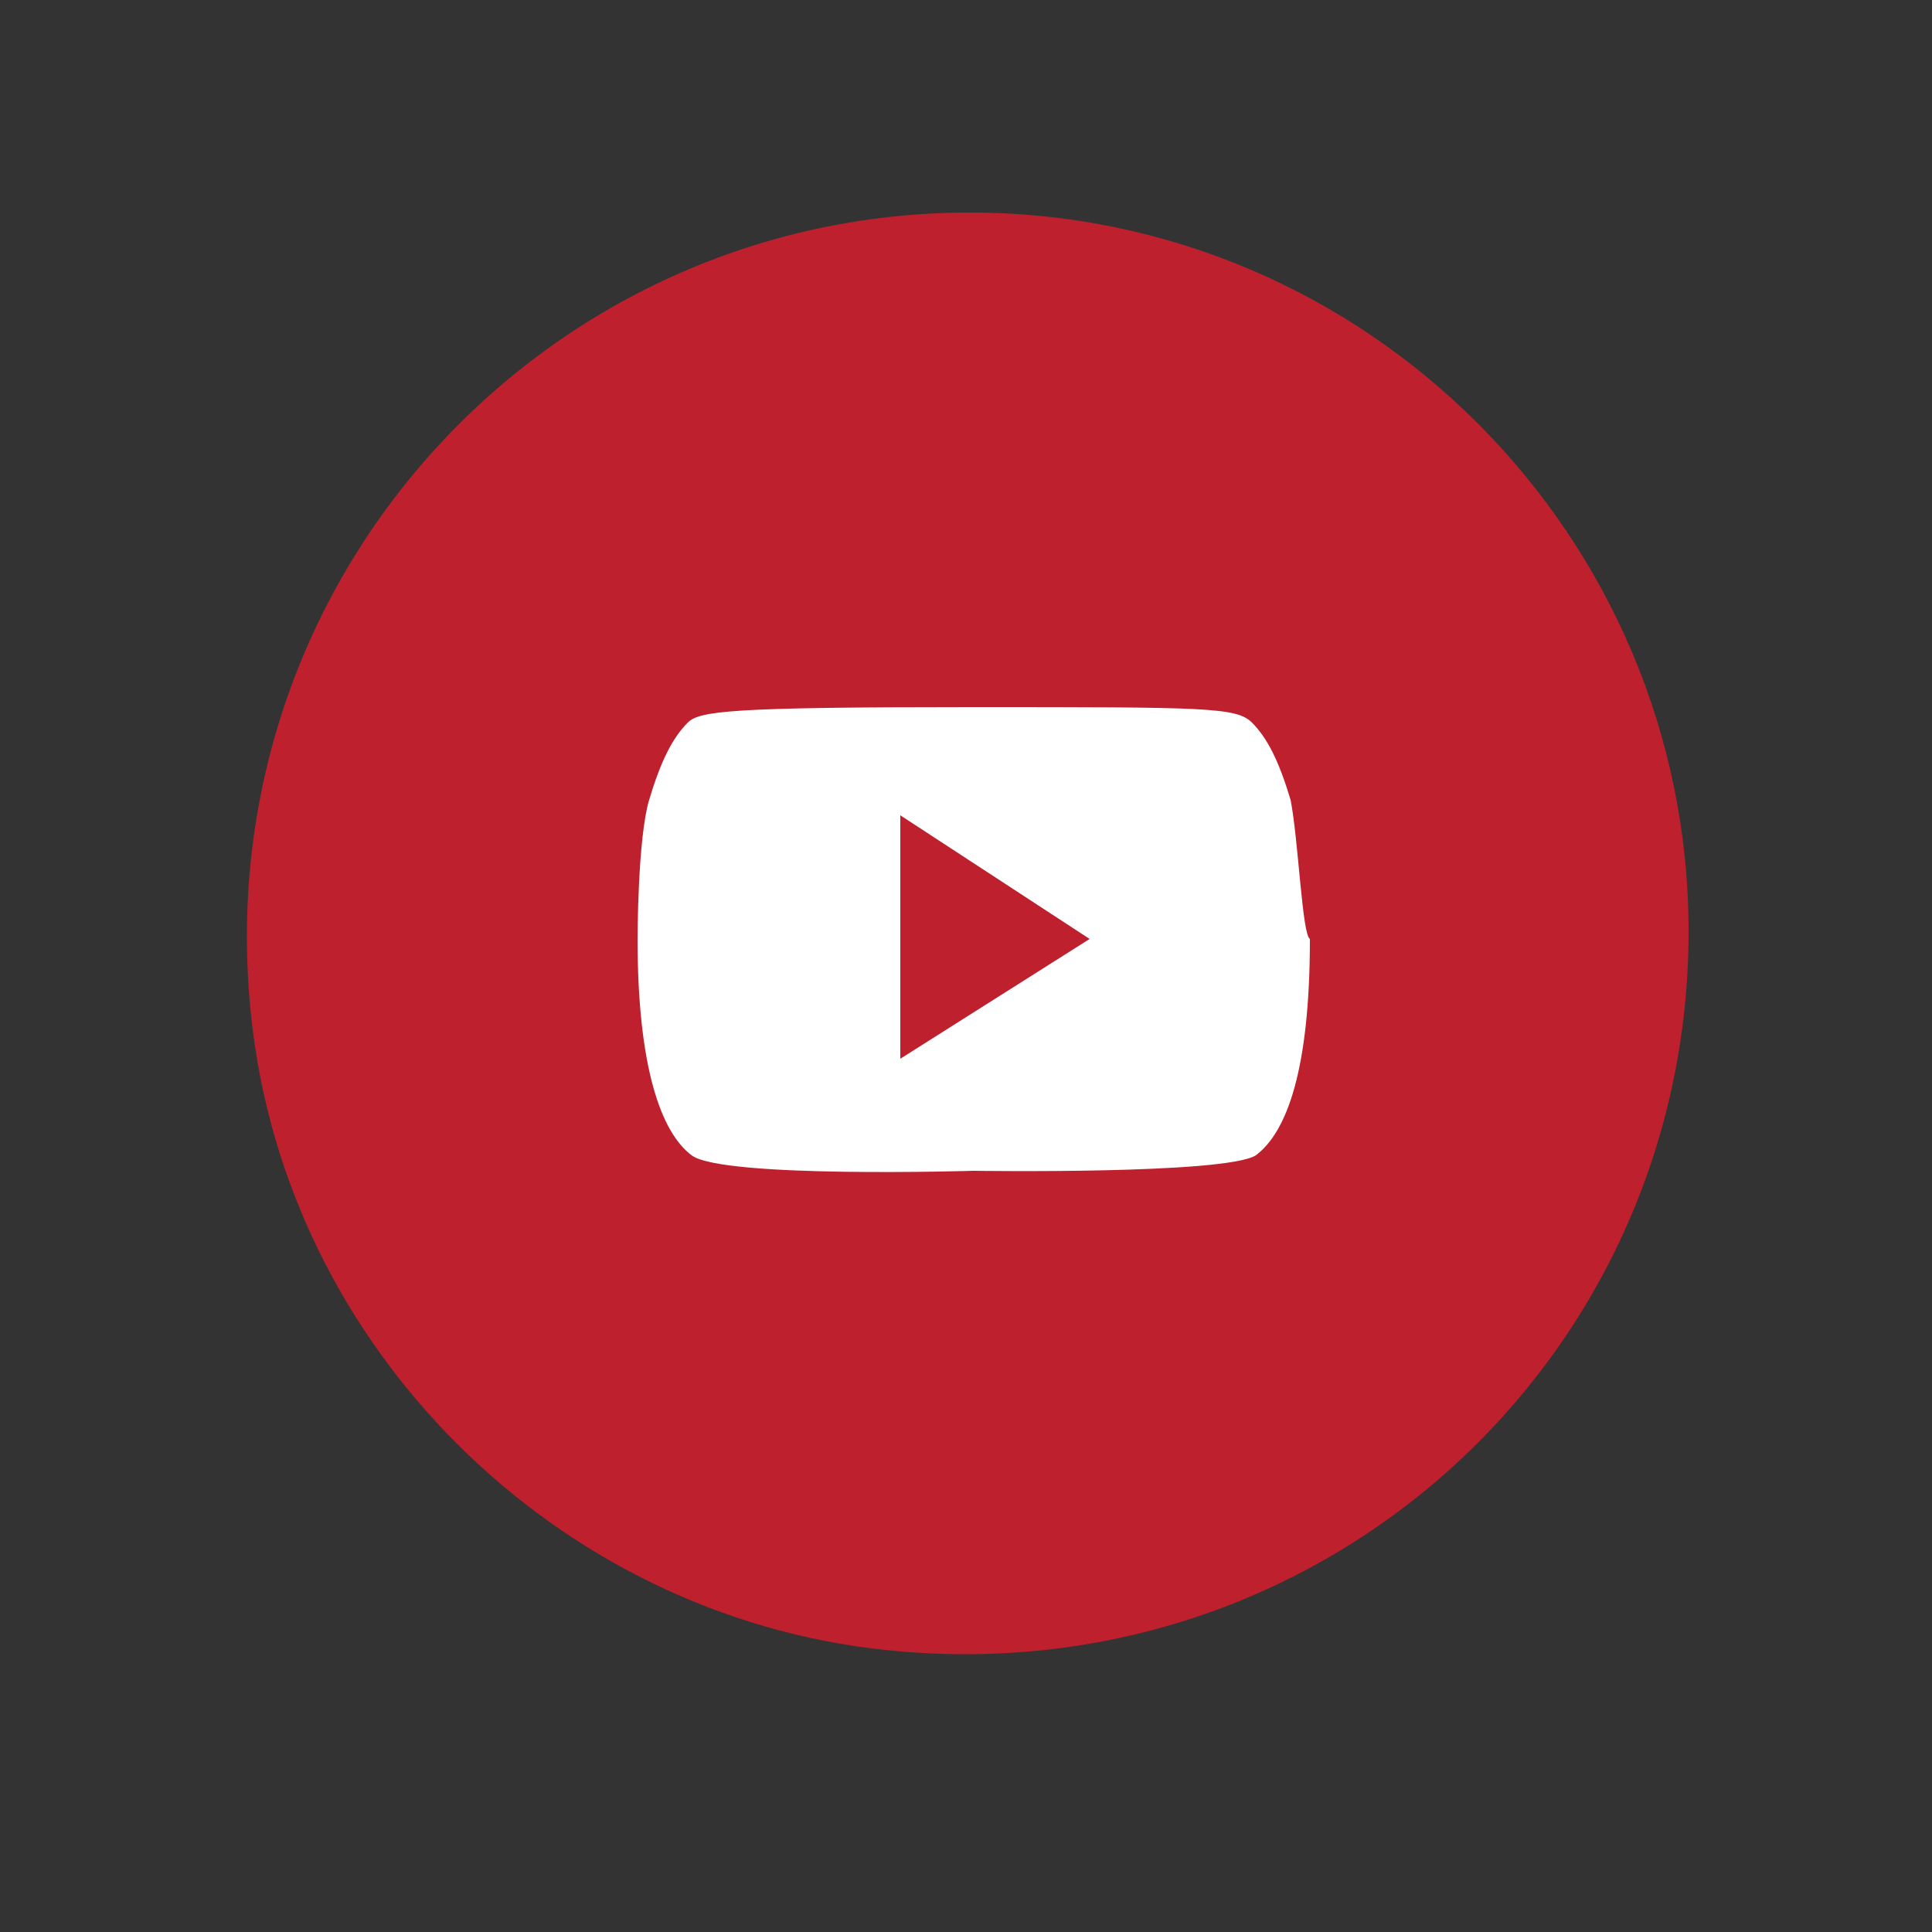
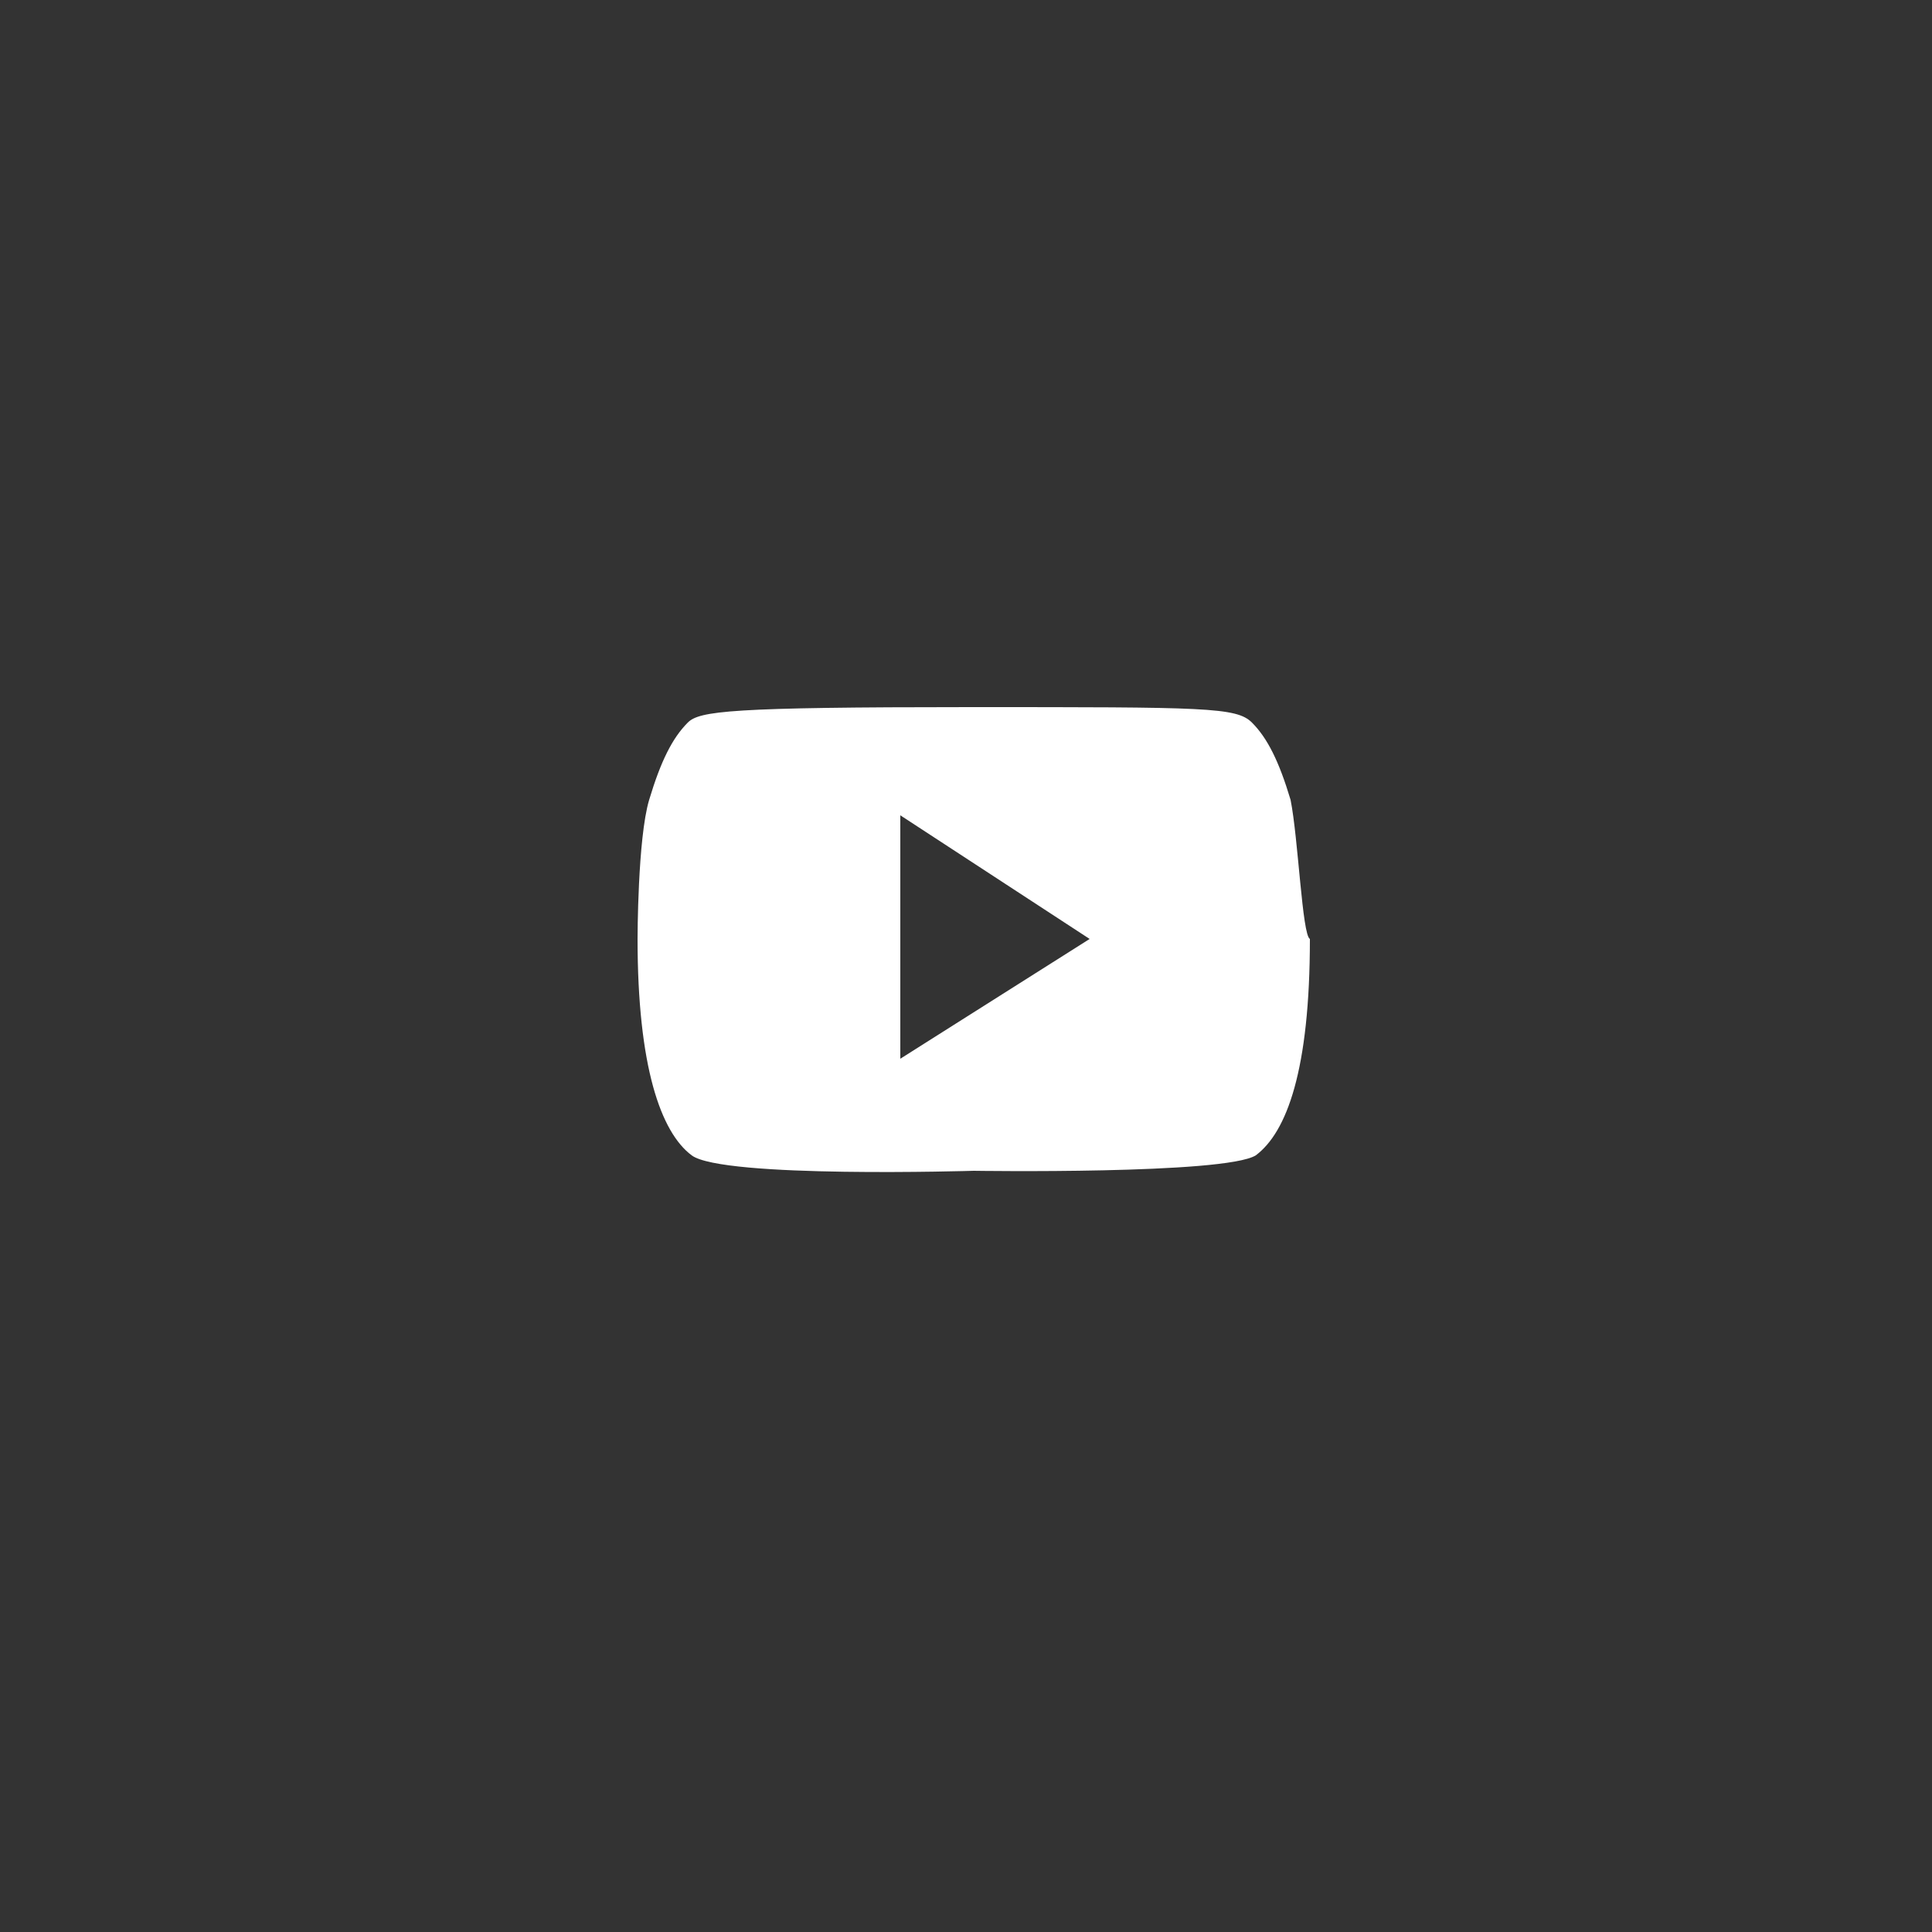
<svg xmlns="http://www.w3.org/2000/svg" version="1.1" id="Layer_1" x="0px" y="0px" viewBox="0 0 50 50" style="enable-background:new 0 0 50 50;" xml:space="preserve">
  <rect x="0" y="0" width="50" height="50" fill="#333333" stroke="none" />
  <style type="text/css">
	.st0{fill:#BE202E;}
	.st1{fill:#FFFFFF;}
</style>
  <g>
-     <path class="st0" d="M25.1,5.5c-11,0-19.8,9.5-18.6,20.8c0.9,8.6,7.9,15.5,16.4,16.4c11.3,1.2,20.8-7.5,20.8-18.6   C43.7,13.9,35.4,5.5,25.1,5.5L25.1,5.5z" />
    <g>
      <g>
        <path class="st1" d="M33.4,20.7c-0.3-1-0.6-1.6-1-2s-1.2-0.4-7.3-0.4c-6.2,0-7,0.1-7.3,0.4c-0.4,0.4-0.7,1-1,2s-0.3,3.6-0.3,3.6     c0,3.3,0.6,5,1.4,5.6c0.8,0.6,7.3,0.4,7.3,0.4s6.5,0.1,7.3-0.4c0.8-0.6,1.4-2.2,1.4-5.6C33.7,24.2,33.6,21.7,33.4,20.7z      M23.3,27.4v-6.3l4.9,3.2L23.3,27.4z" />
      </g>
    </g>
  </g>
</svg>